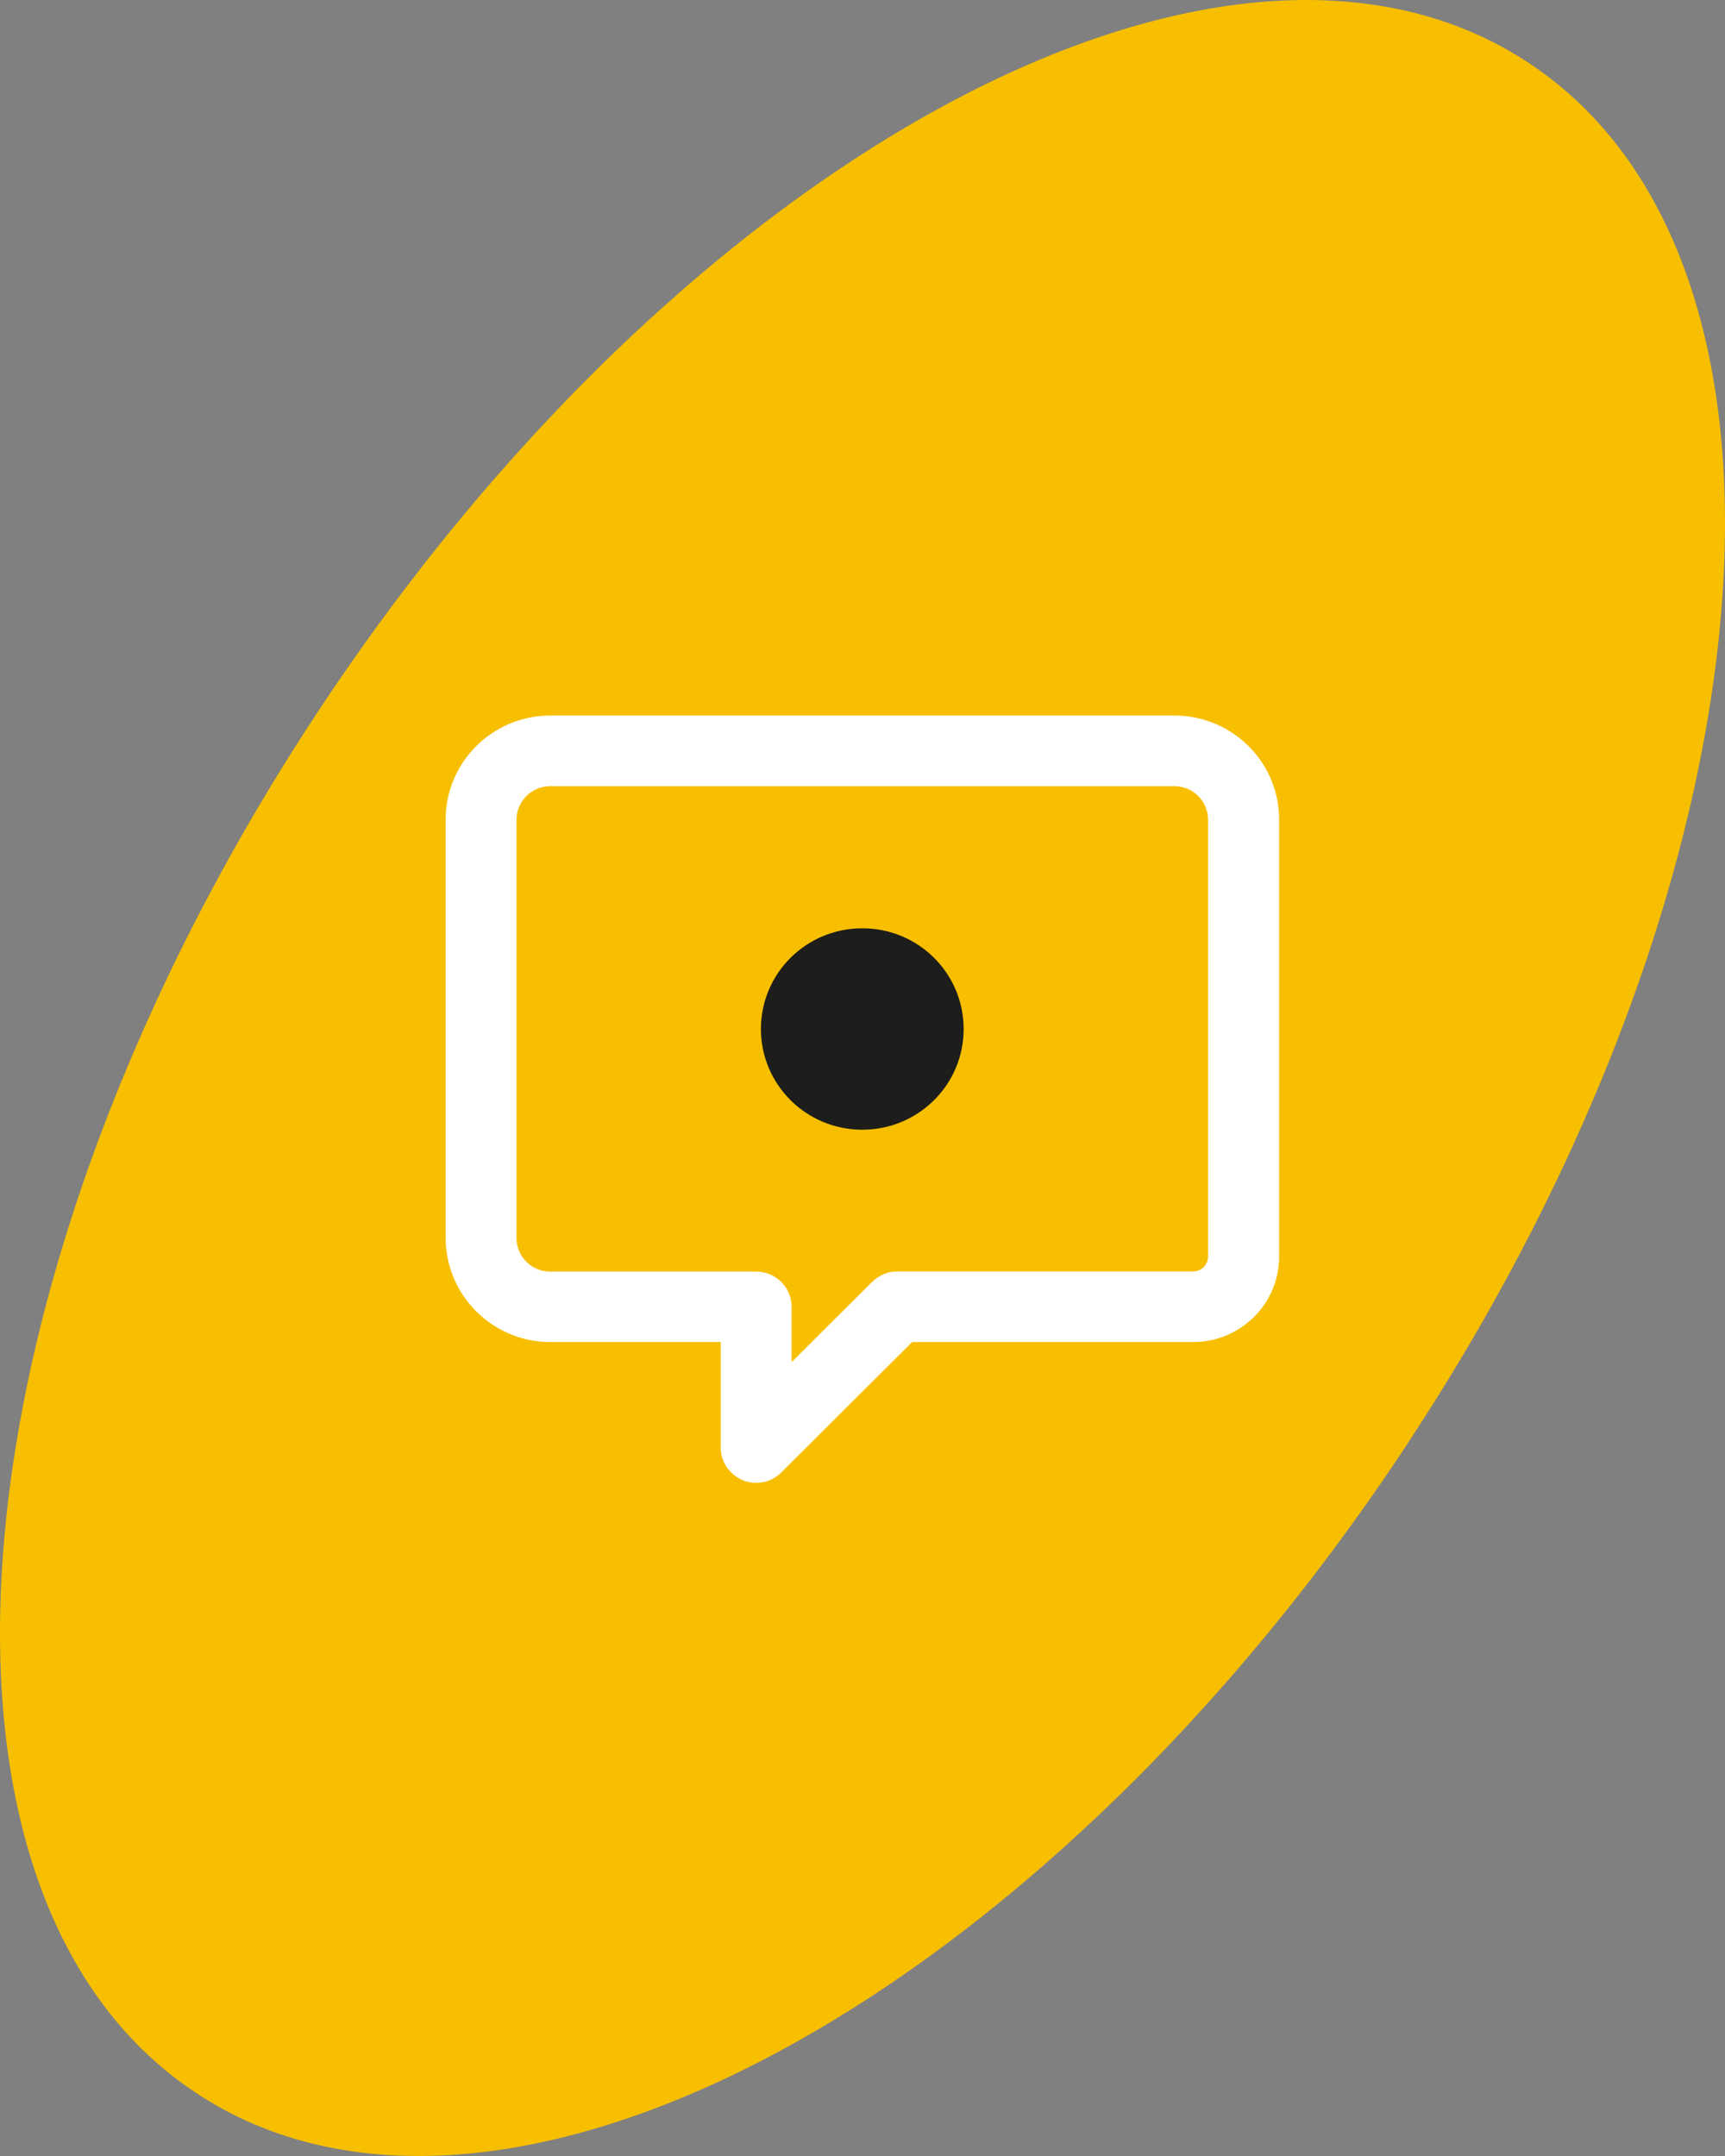
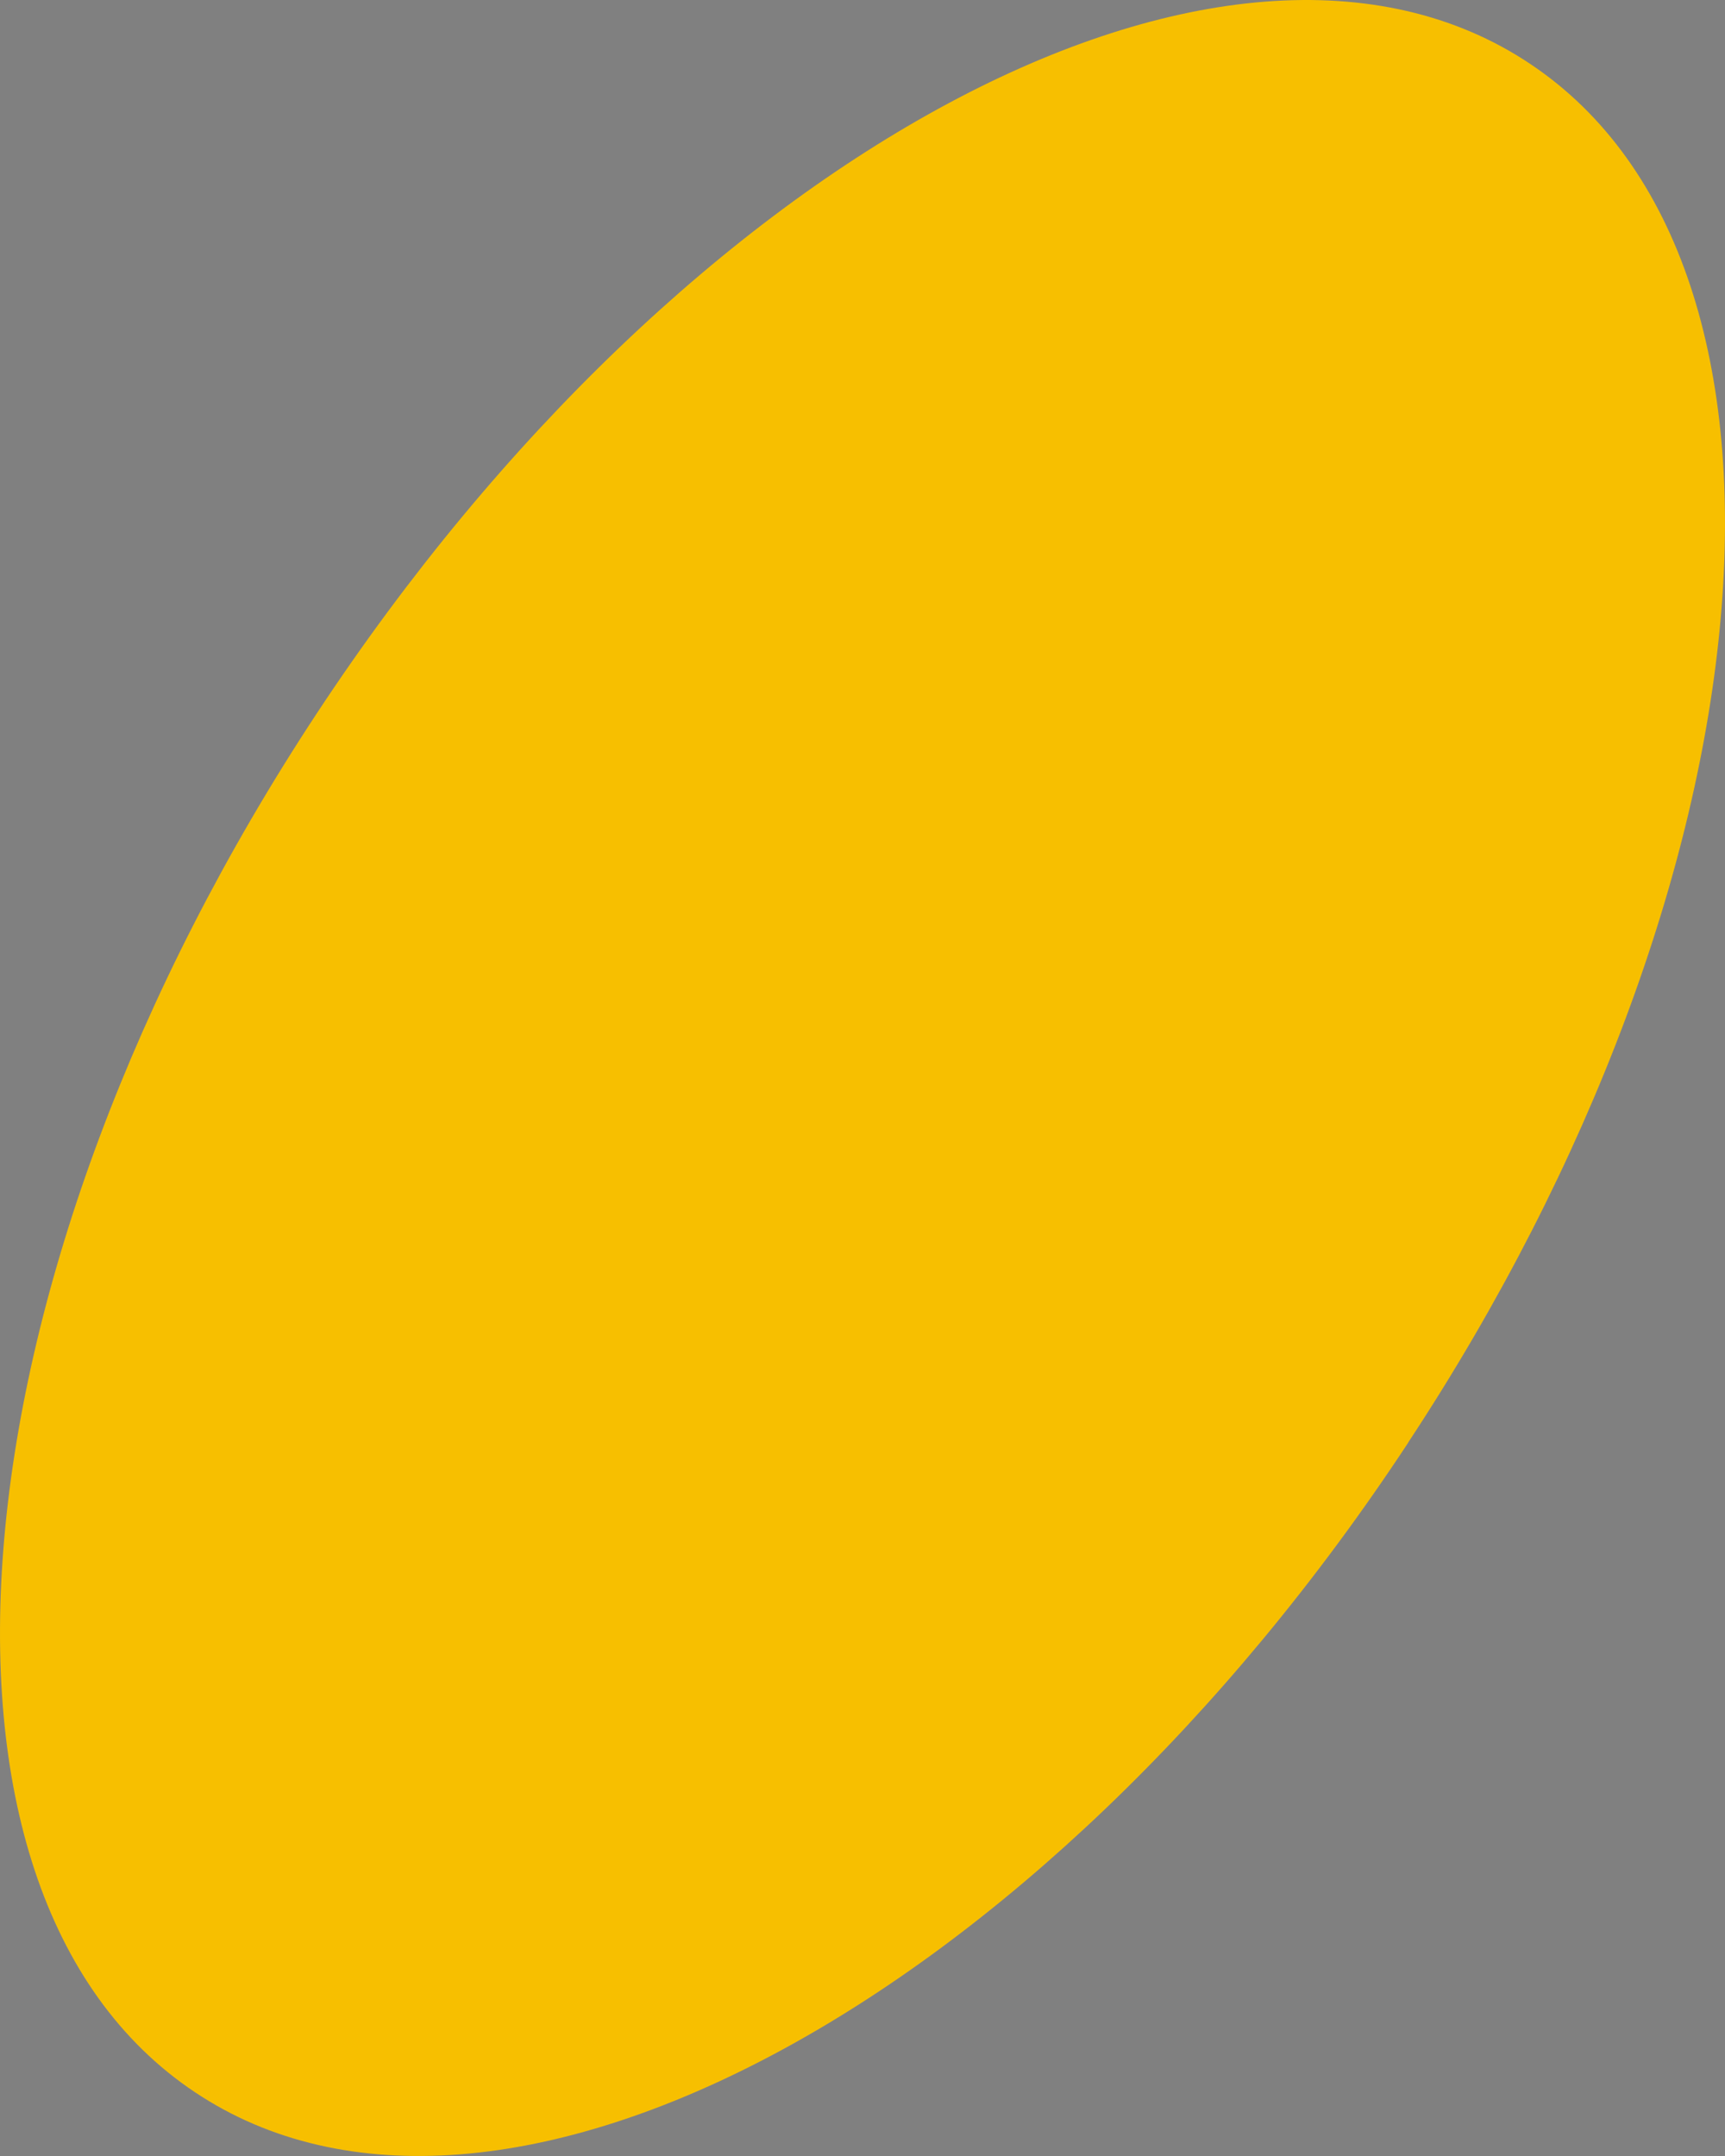
<svg xmlns="http://www.w3.org/2000/svg" width="80" height="100" viewBox="0 0 80 100" fill="none">
  <rect x="0" y="0" width="80" height="100" fill="#808080" stroke="none" />
  <path d="M65.306 66.918C48.205 92.899 22.997 106.379 9.033 97.036C-4.95 87.703 -2.42 59.07 14.691 33.089C31.791 7.119 56.99 -6.381 70.963 2.962C84.947 12.295 82.427 40.928 65.306 66.909" fill="#F7BF00" />
-   <path d="M44.691 47.727C44.691 50.31 42.59 52.399 39.99 52.399C37.391 52.399 35.289 50.31 35.289 47.727C35.289 45.144 37.391 43.056 39.99 43.056C42.59 43.056 44.691 45.144 44.691 47.727Z" fill="#1D1D1B" />
-   <path d="M59.322 38.008C59.322 35.346 57.141 33.188 54.462 33.188H25.518C22.839 33.188 20.668 35.356 20.668 38.008V57.417C20.668 60.08 22.849 62.247 25.518 62.247H33.426V67.136C33.426 67.8 33.825 68.393 34.442 68.651C34.642 68.74 34.861 68.779 35.07 68.779C35.498 68.779 35.926 68.611 36.235 68.294L42.301 62.247H55.338C57.529 62.247 59.322 60.475 59.322 58.288V38.008ZM56.025 58.288C56.025 58.664 55.717 58.971 55.338 58.971H41.613C41.175 58.971 40.757 59.149 40.448 59.456L36.713 63.178V60.614C36.713 59.713 35.976 58.981 35.07 58.981H25.518C24.662 58.981 23.955 58.288 23.955 57.427V38.018C23.955 37.167 24.652 36.465 25.518 36.465H54.462C55.328 36.465 56.025 37.157 56.025 38.018V58.298V58.288Z" fill="white" />
</svg>